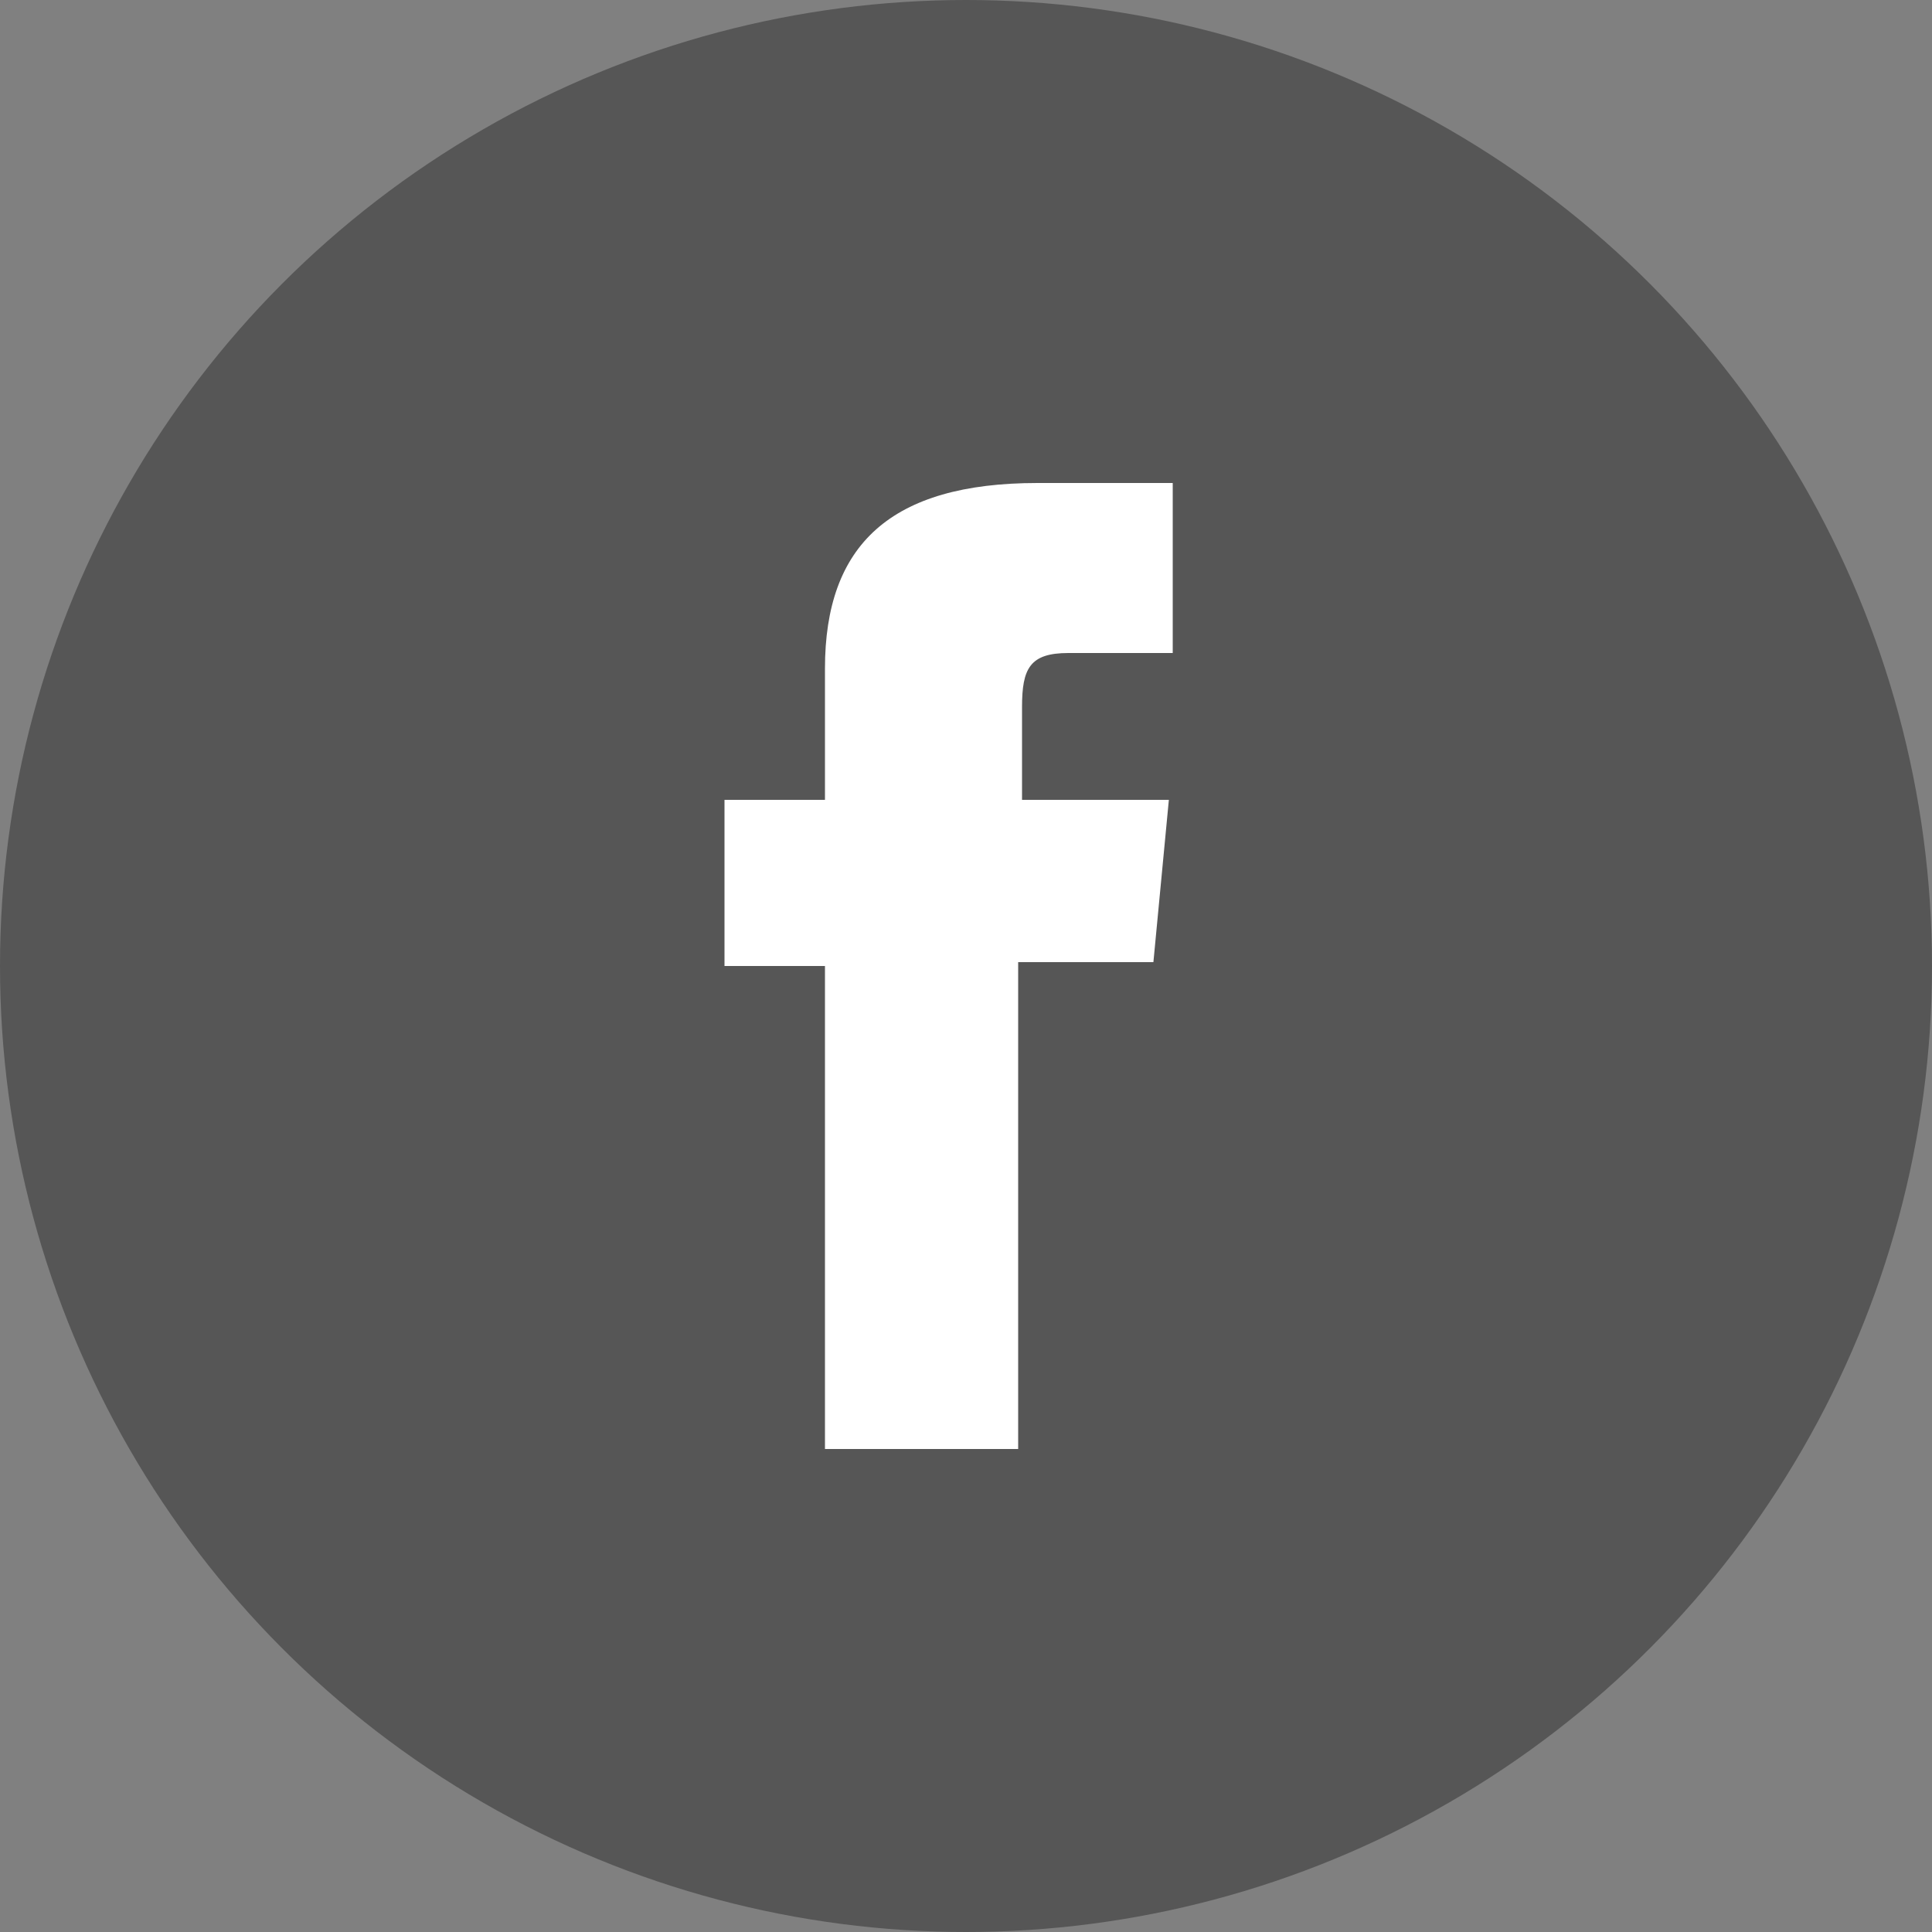
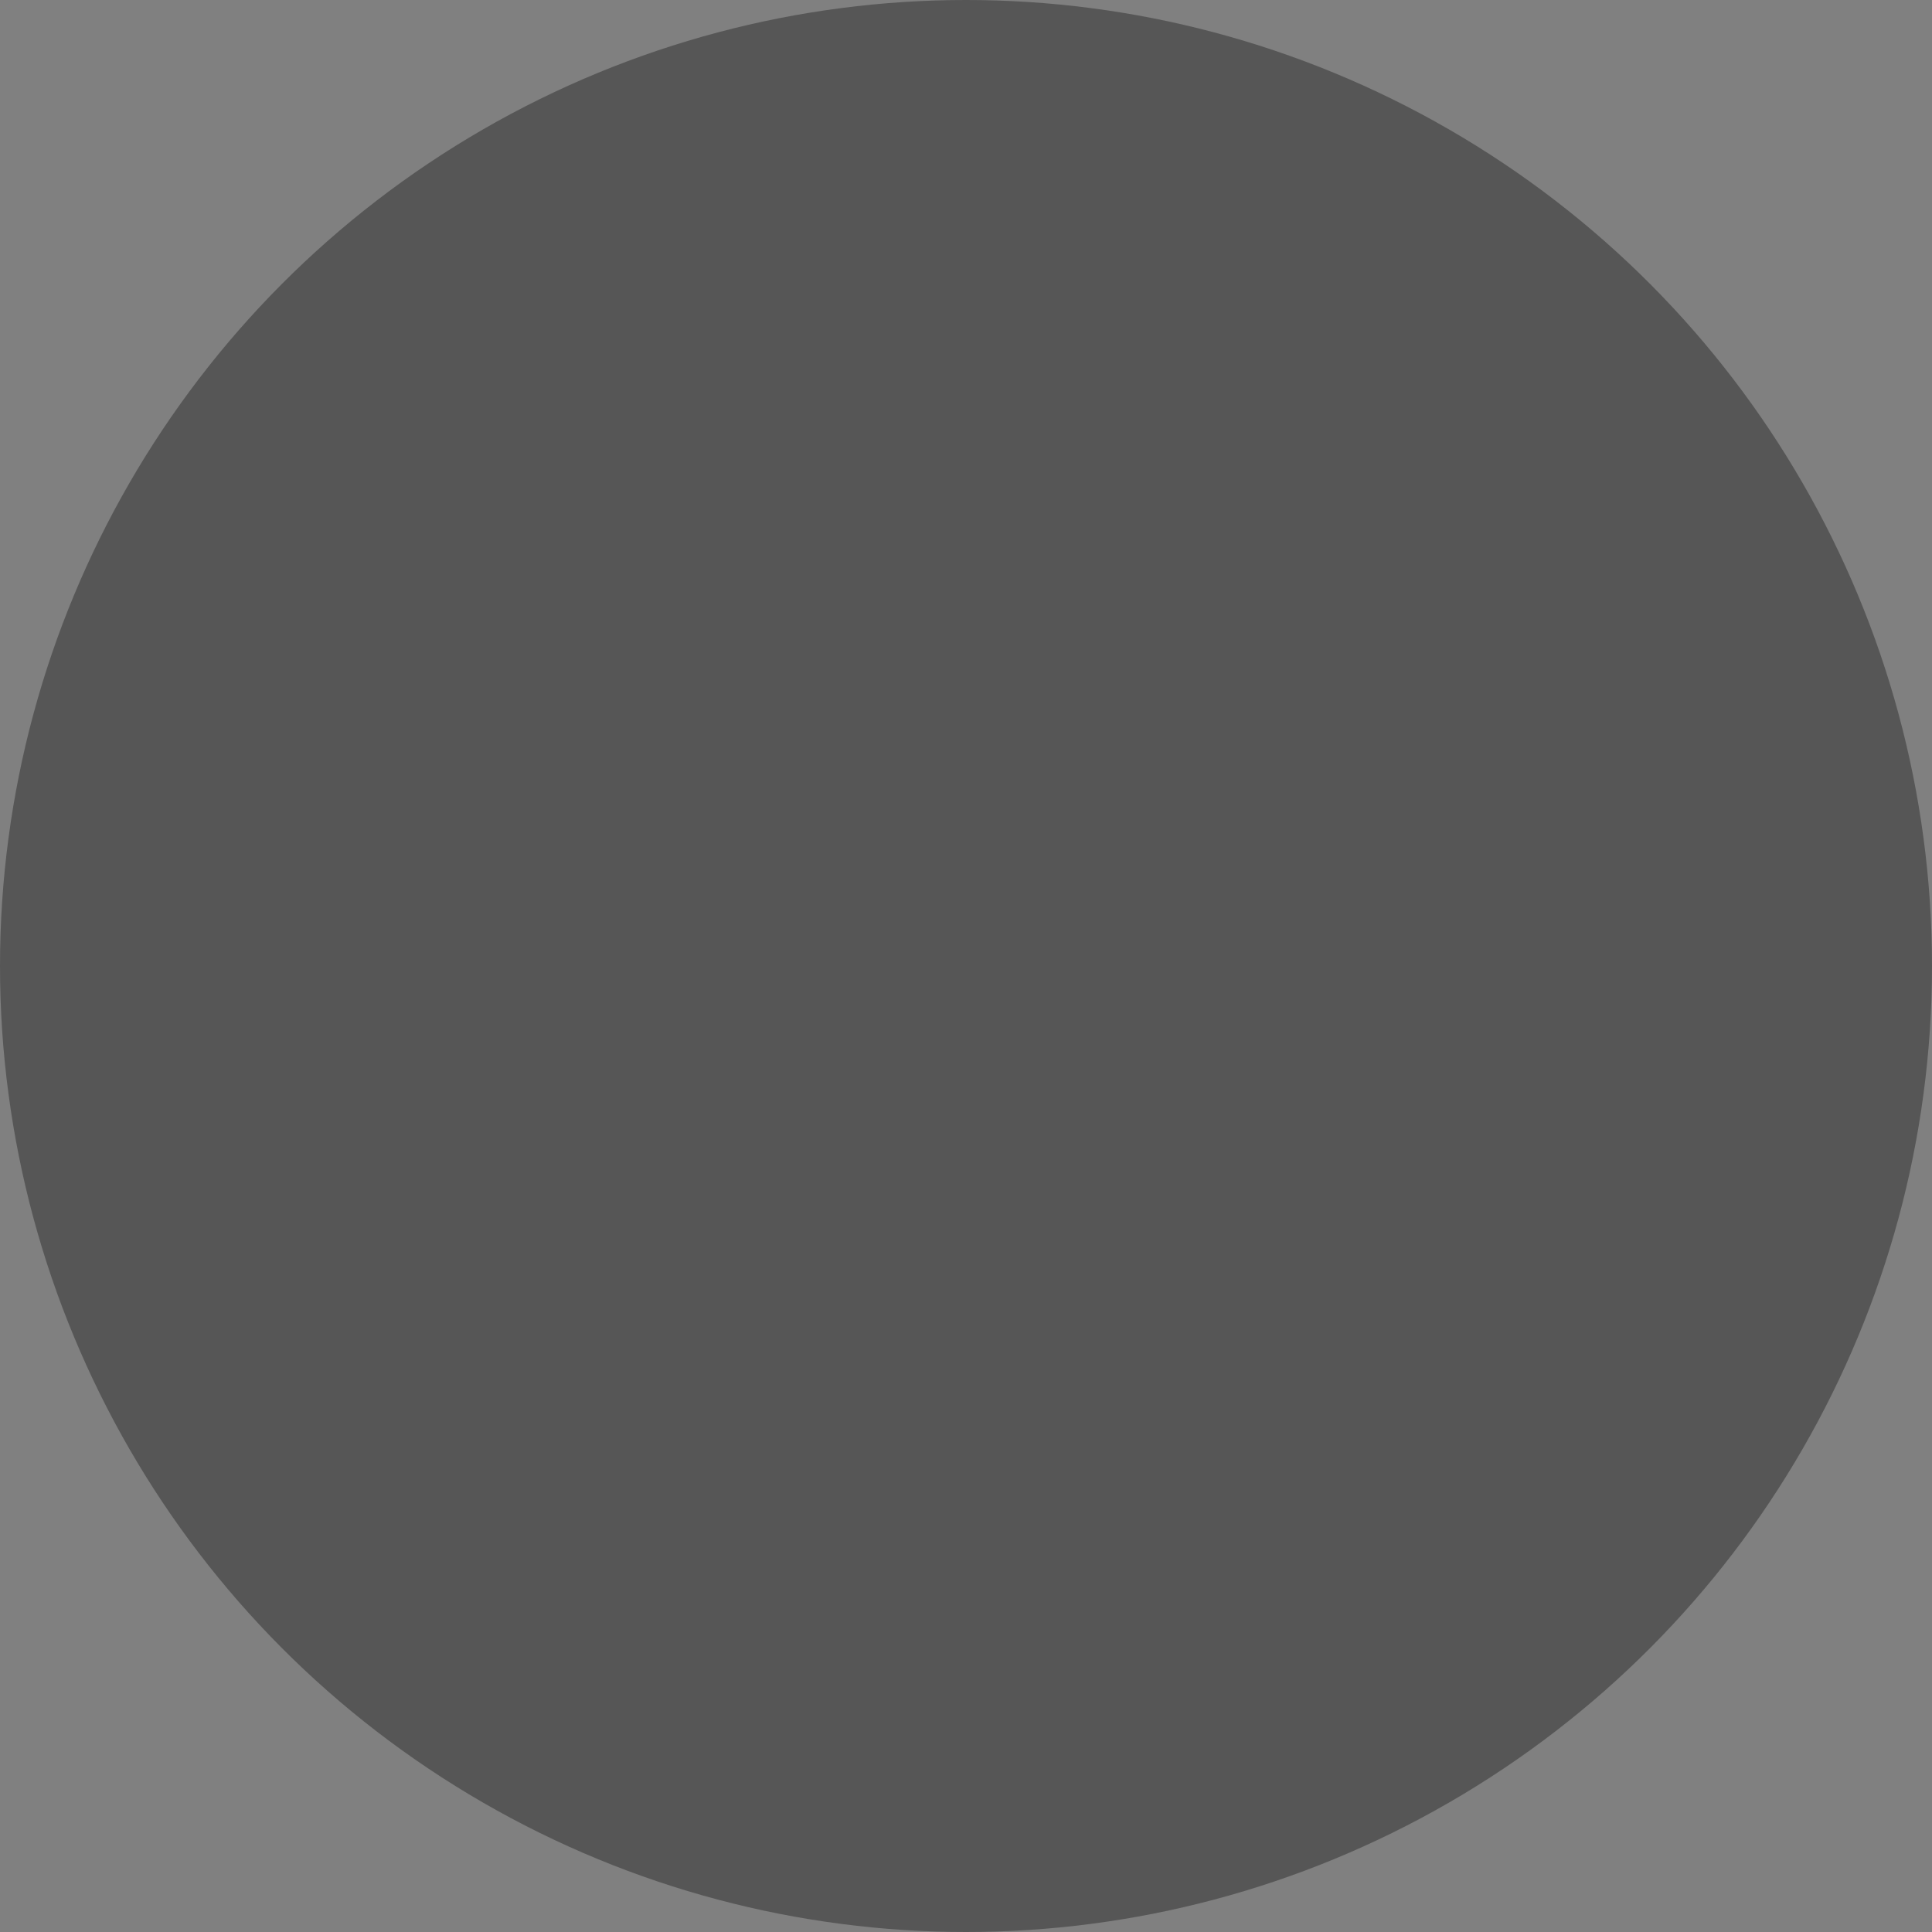
<svg xmlns="http://www.w3.org/2000/svg" width="32px" height="32px" viewBox="0 0 32 32" version="1.1">
  <rect x="0" y="0" width="32" height="32" fill="#808080" stroke="none" />
  <title>icon_Facebook</title>
  <desc>Created with Sketch.</desc>
  <defs />
  <g id="Symbols" stroke="none" stroke-width="1" fill="none" fill-rule="evenodd">
    <g id="footer" transform="translate(-701, -54)">
      <g id="Group" transform="translate(701, 54)">
        <g id="icon_Facebook">
          <circle id="Oval-6" fill="#565656" cx="16" cy="16" r="16" />
-           <path d="M13.664,24 L16.864,24 L16.864,15.936 L19.104,15.936 L19.36,13.248 L16.928,13.248 C16.928,13.248 16.928,12.224 16.928,11.712 C16.928,11.072 17.056,10.816 17.696,10.816 C18.208,10.816 19.424,10.816 19.424,10.816 L19.424,8 C19.424,8 17.568,8 17.184,8 C14.752,8 13.664,9.024 13.664,11.072 C13.664,12.864 13.664,13.248 13.664,13.248 L12,13.248 L12,16 L13.664,16 L13.664,24 Z" id="Shape" fill="#FFFFFF" fill-rule="nonzero" />
        </g>
      </g>
    </g>
  </g>
</svg>